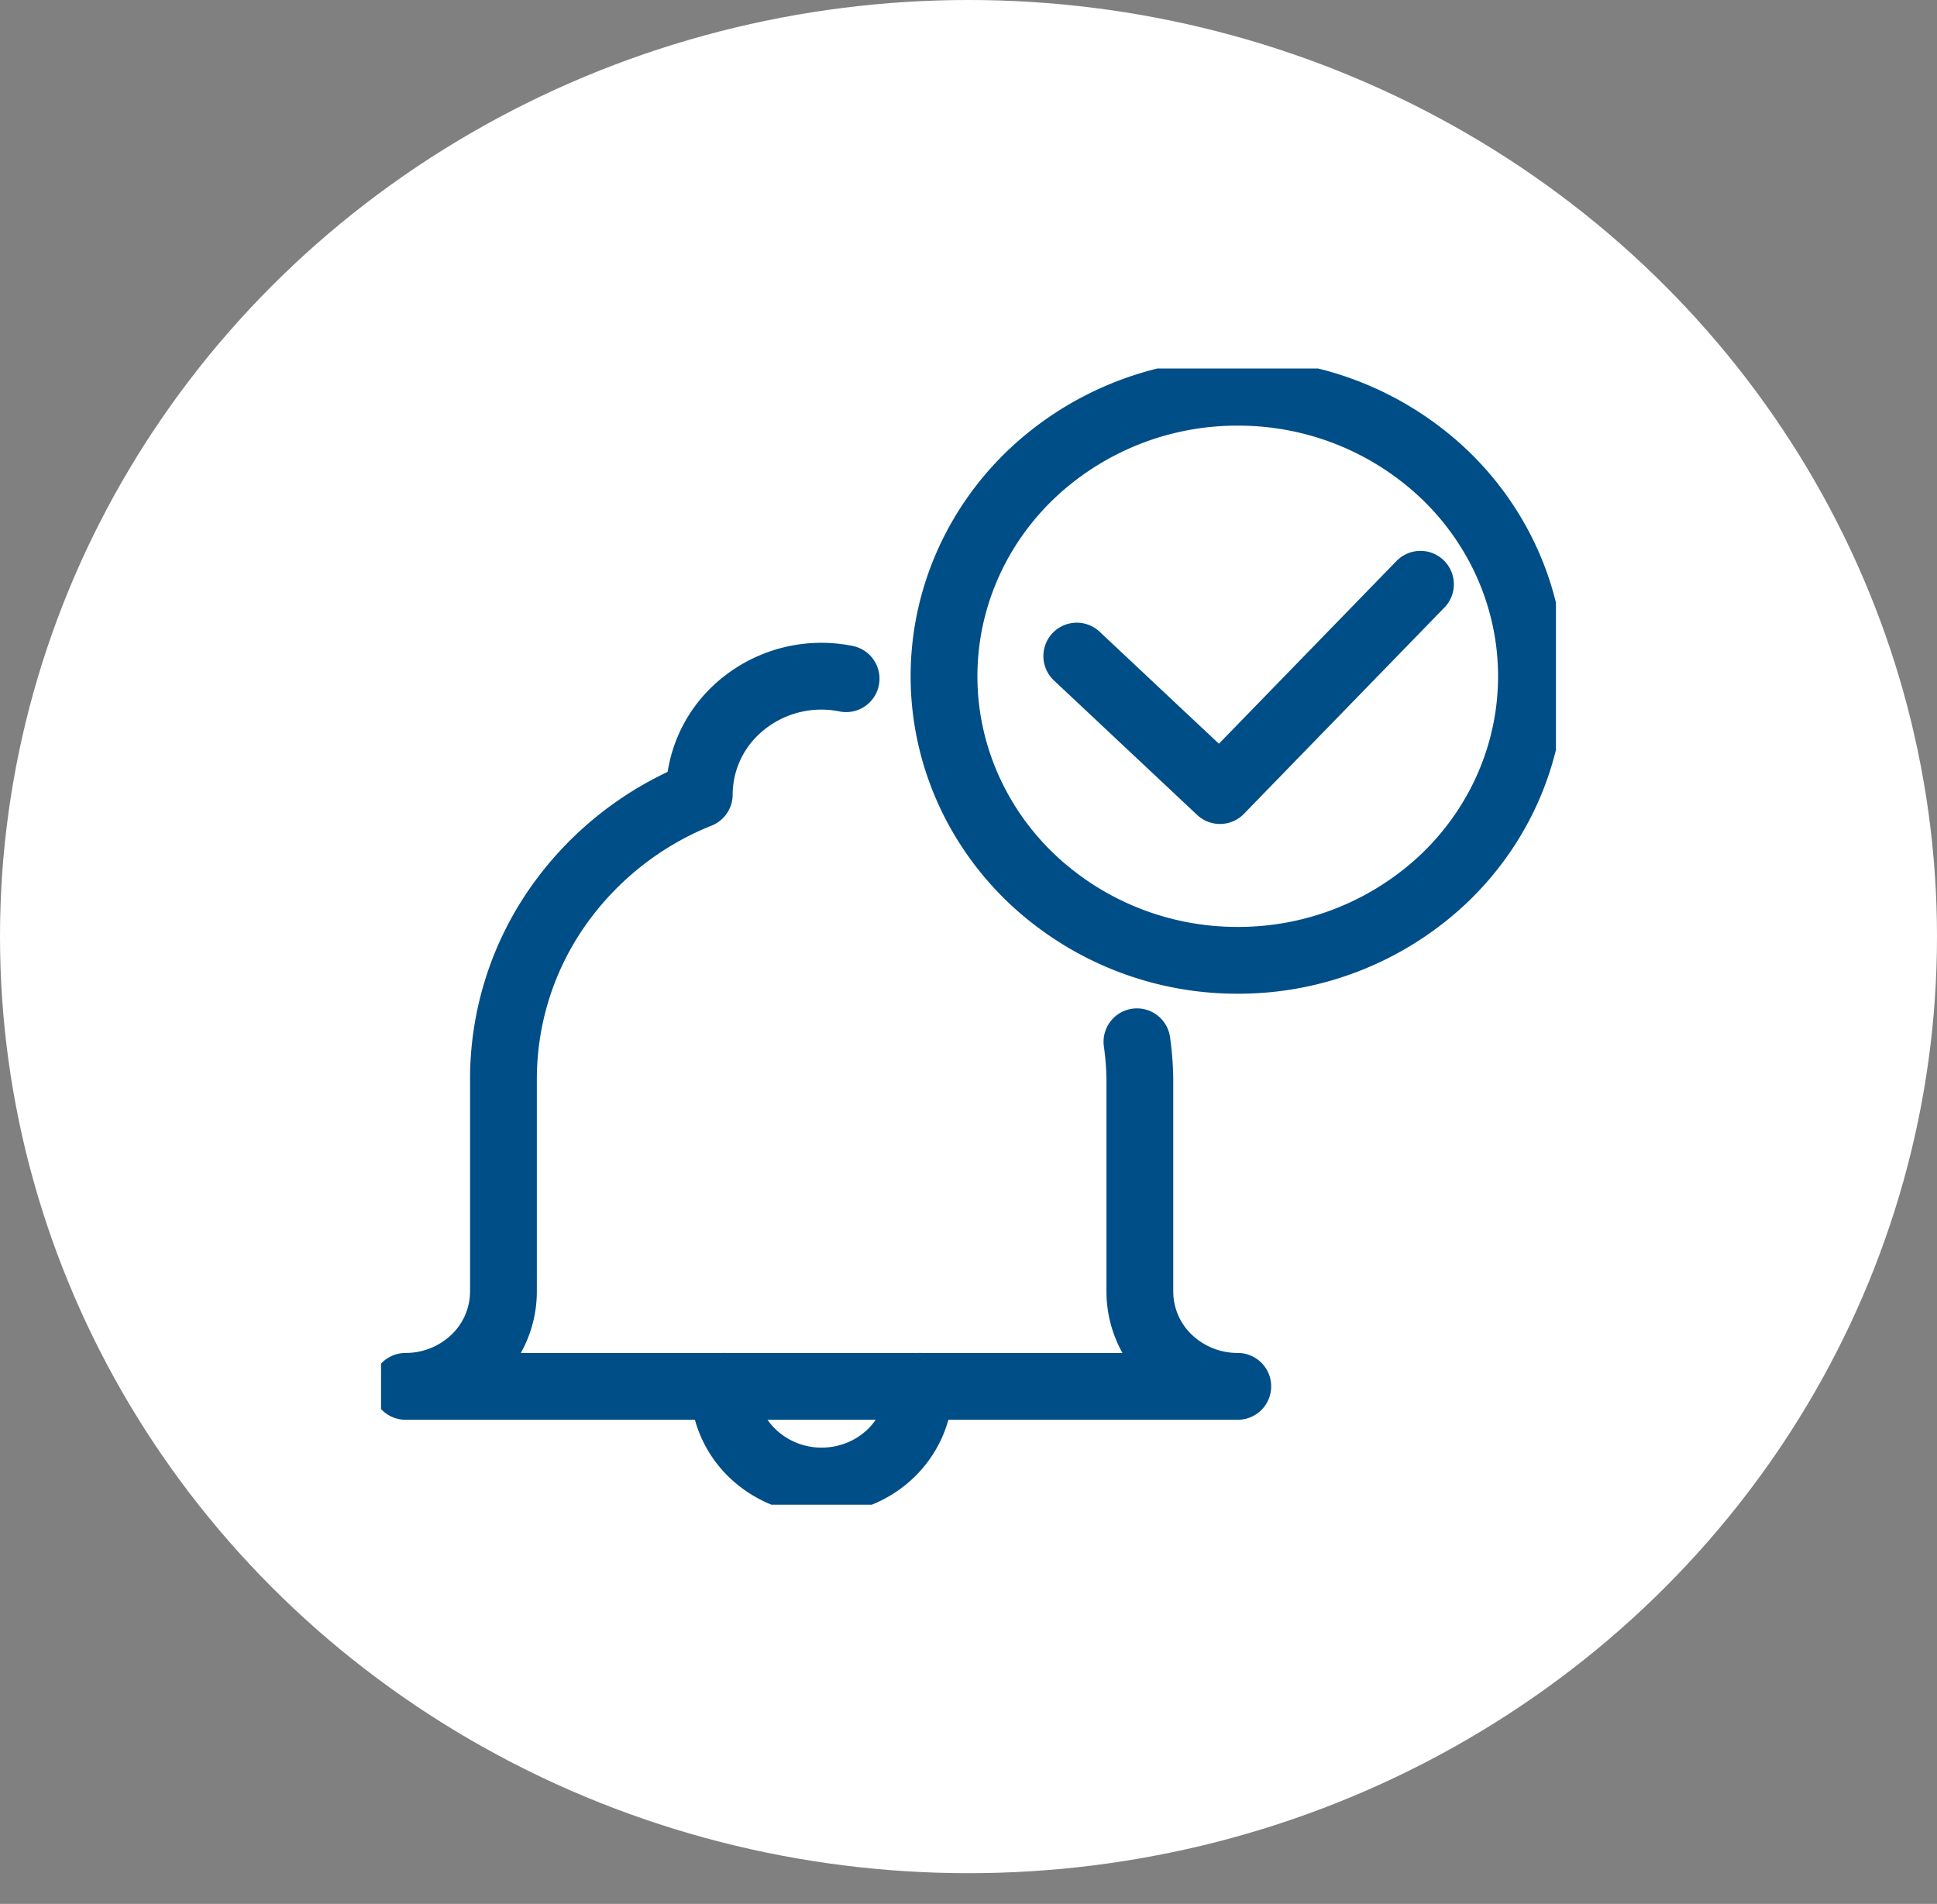
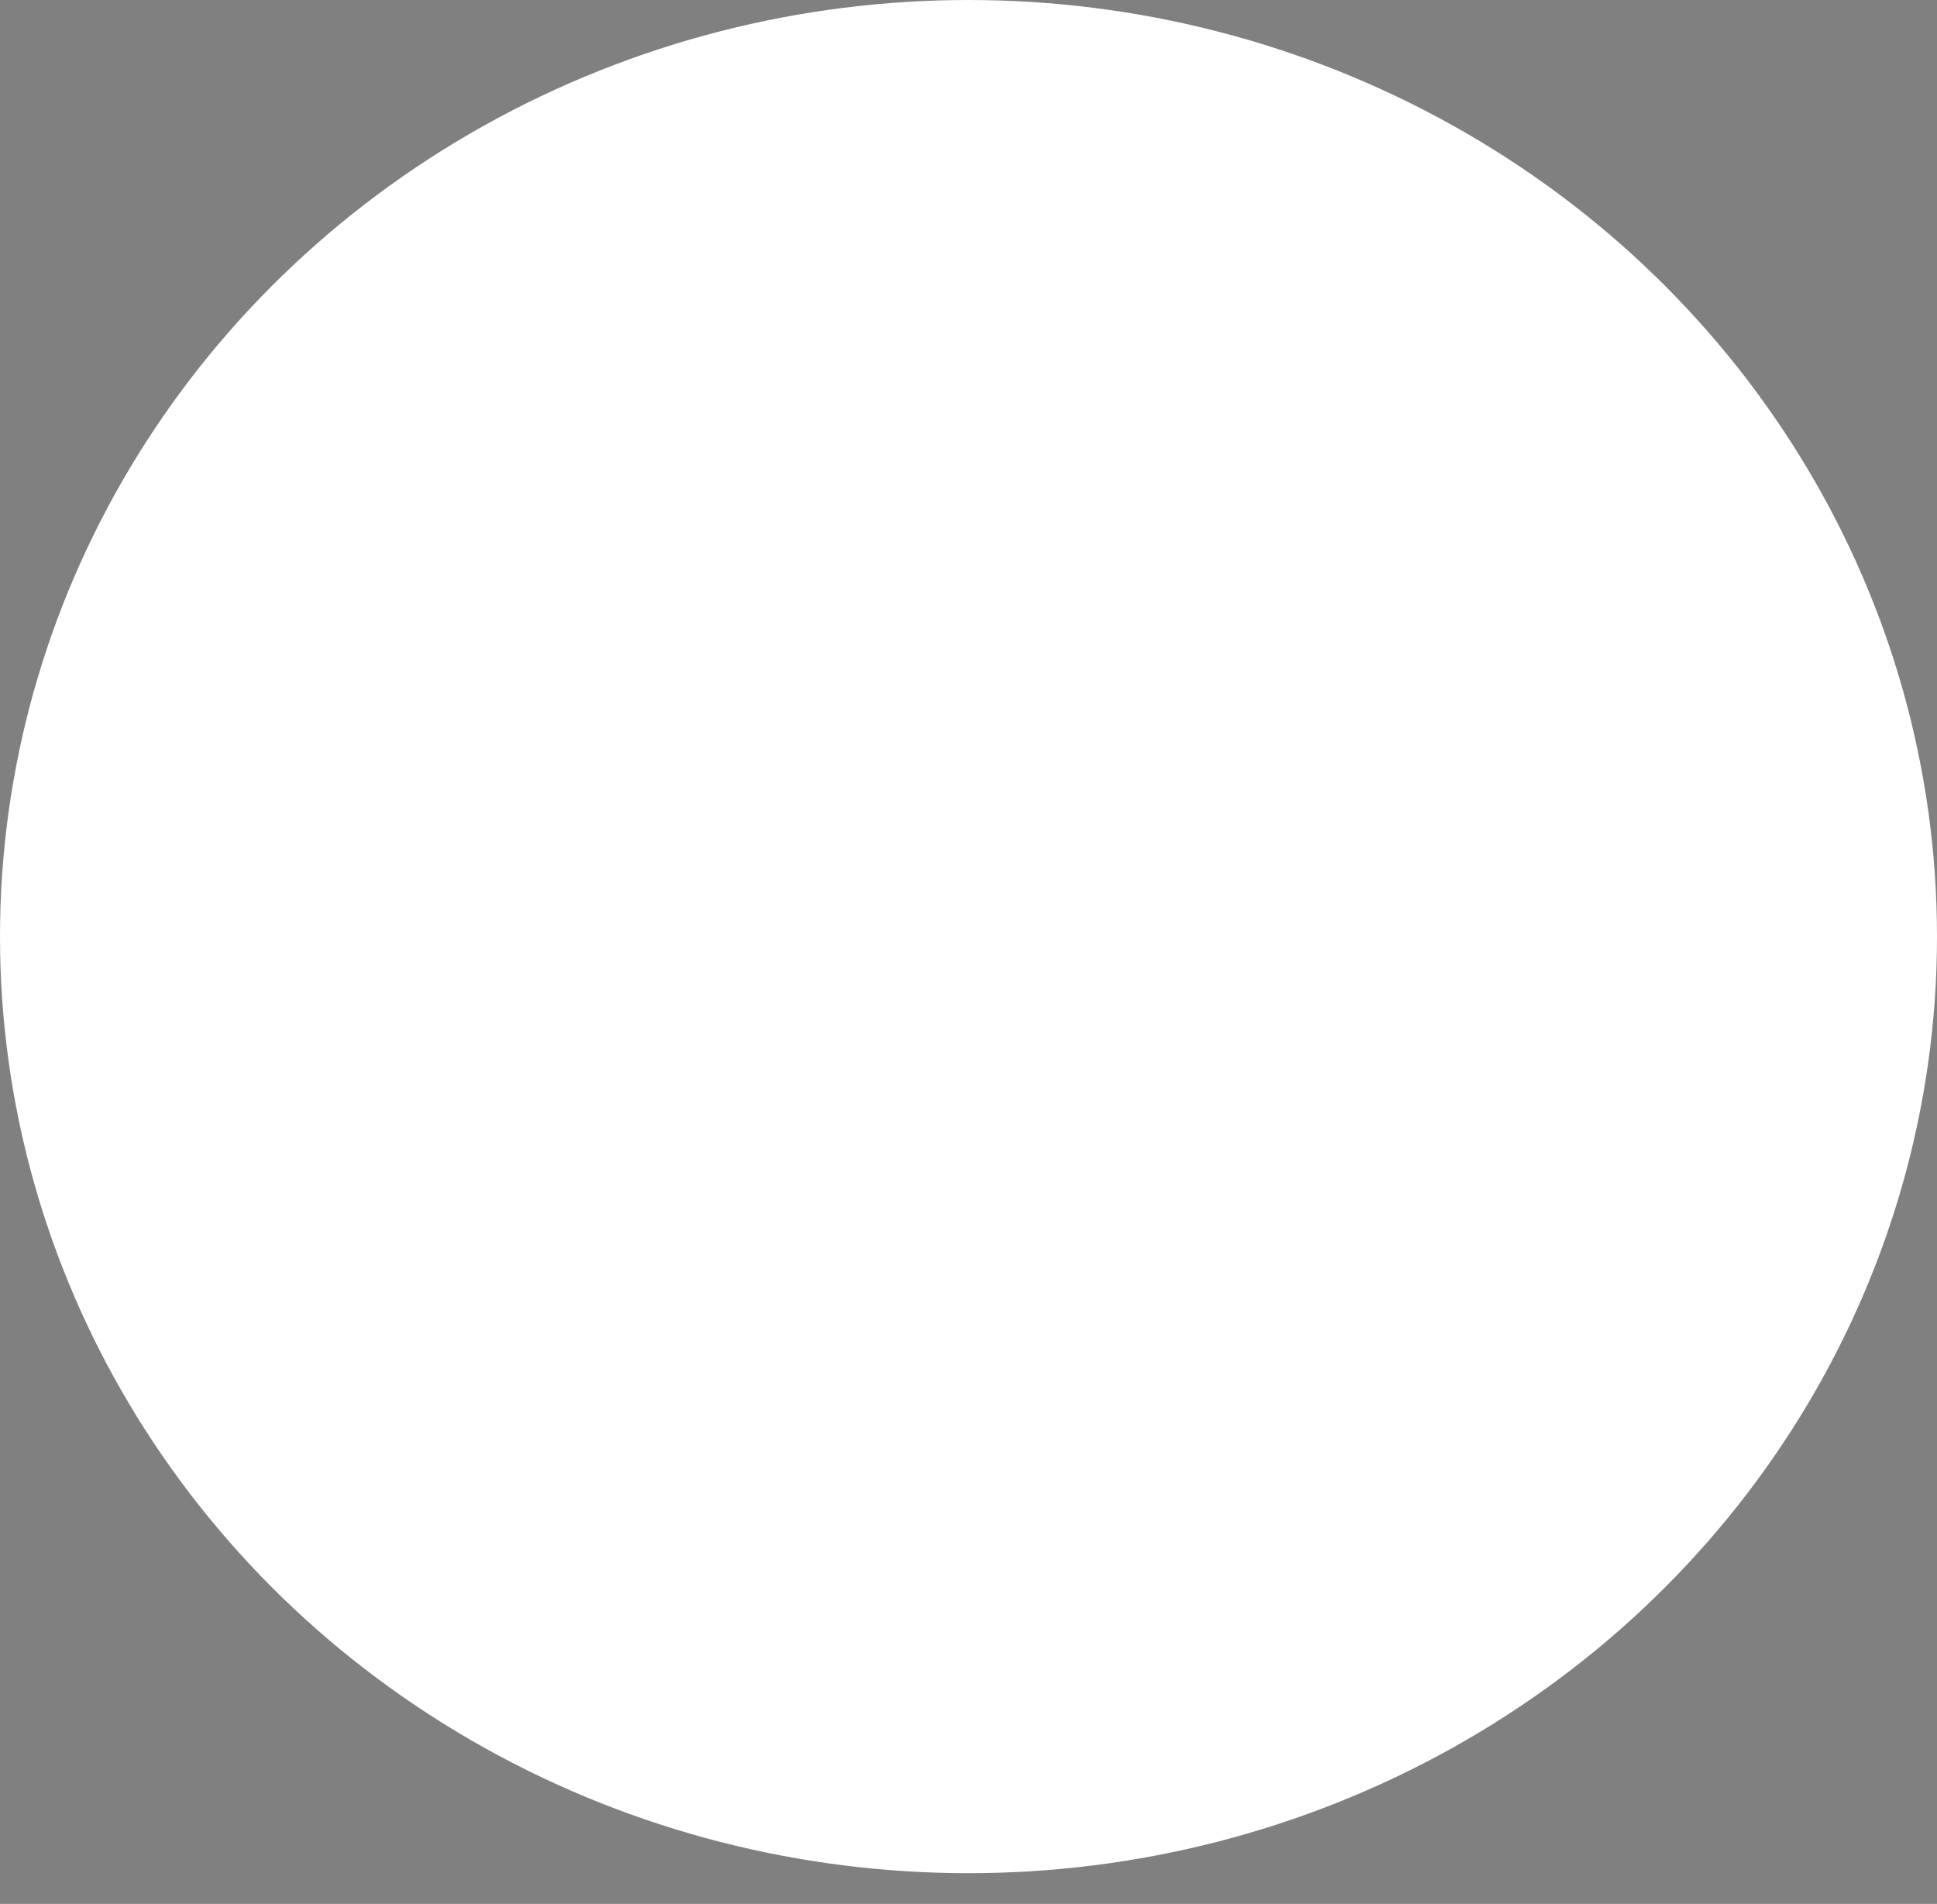
<svg xmlns="http://www.w3.org/2000/svg" width="58" height="57" viewBox="0 0 58 57" fill="none">
  <rect x="0" y="0" width="58" height="57" fill="#808080" stroke="none" />
  <ellipse cx="29" cy="28.04" rx="29" ry="28.04" fill="#fff" />
  <g clip-path="url(#clip0_6091_208)" stroke="#004E87" stroke-width="2" stroke-linecap="round" stroke-linejoin="round">
    <path d="M27.534 41.505c0 .752-.309 1.473-.858 2.004-.55.532-1.296.83-2.073.83a2.984 2.984 0 01-2.074-.83 2.788 2.788 0 01-.858-2.004" />
    <path d="M25.335 20.319a3.73 3.73 0 00-3.324.964 3.485 3.485 0 00-1.073 2.505 9.465 9.465 0 00-4.263 3.394 8.997 8.997 0 00-1.6 5.11v6.378a2.79 2.79 0 01-.86 2.005 2.983 2.983 0 01-2.072.83h24.92a2.983 2.983 0 01-2.074-.83 2.788 2.788 0 01-.858-2.005v-6.378a8.85 8.85 0 00-.087-1.103m8.489-13.697l-6.003 6.176-4.288-4.026" />
    <path d="M28.267 20.246c0 2.256.927 4.419 2.576 6.013a8.95 8.95 0 006.22 2.491 8.95 8.95 0 006.218-2.49c1.65-1.595 2.576-3.758 2.576-6.014 0-2.255-.926-4.418-2.576-6.013a8.95 8.95 0 00-6.219-2.49 8.95 8.95 0 00-6.219 2.49c-1.65 1.595-2.576 3.758-2.576 6.013z" />
  </g>
  <defs>
    <clipPath id="clip0_6091_208">
-       <path fill="#fff" transform="translate(11.41 11.032)" d="M0 0h35.18v34.016H0z" />
-     </clipPath>
+       </clipPath>
  </defs>
</svg>